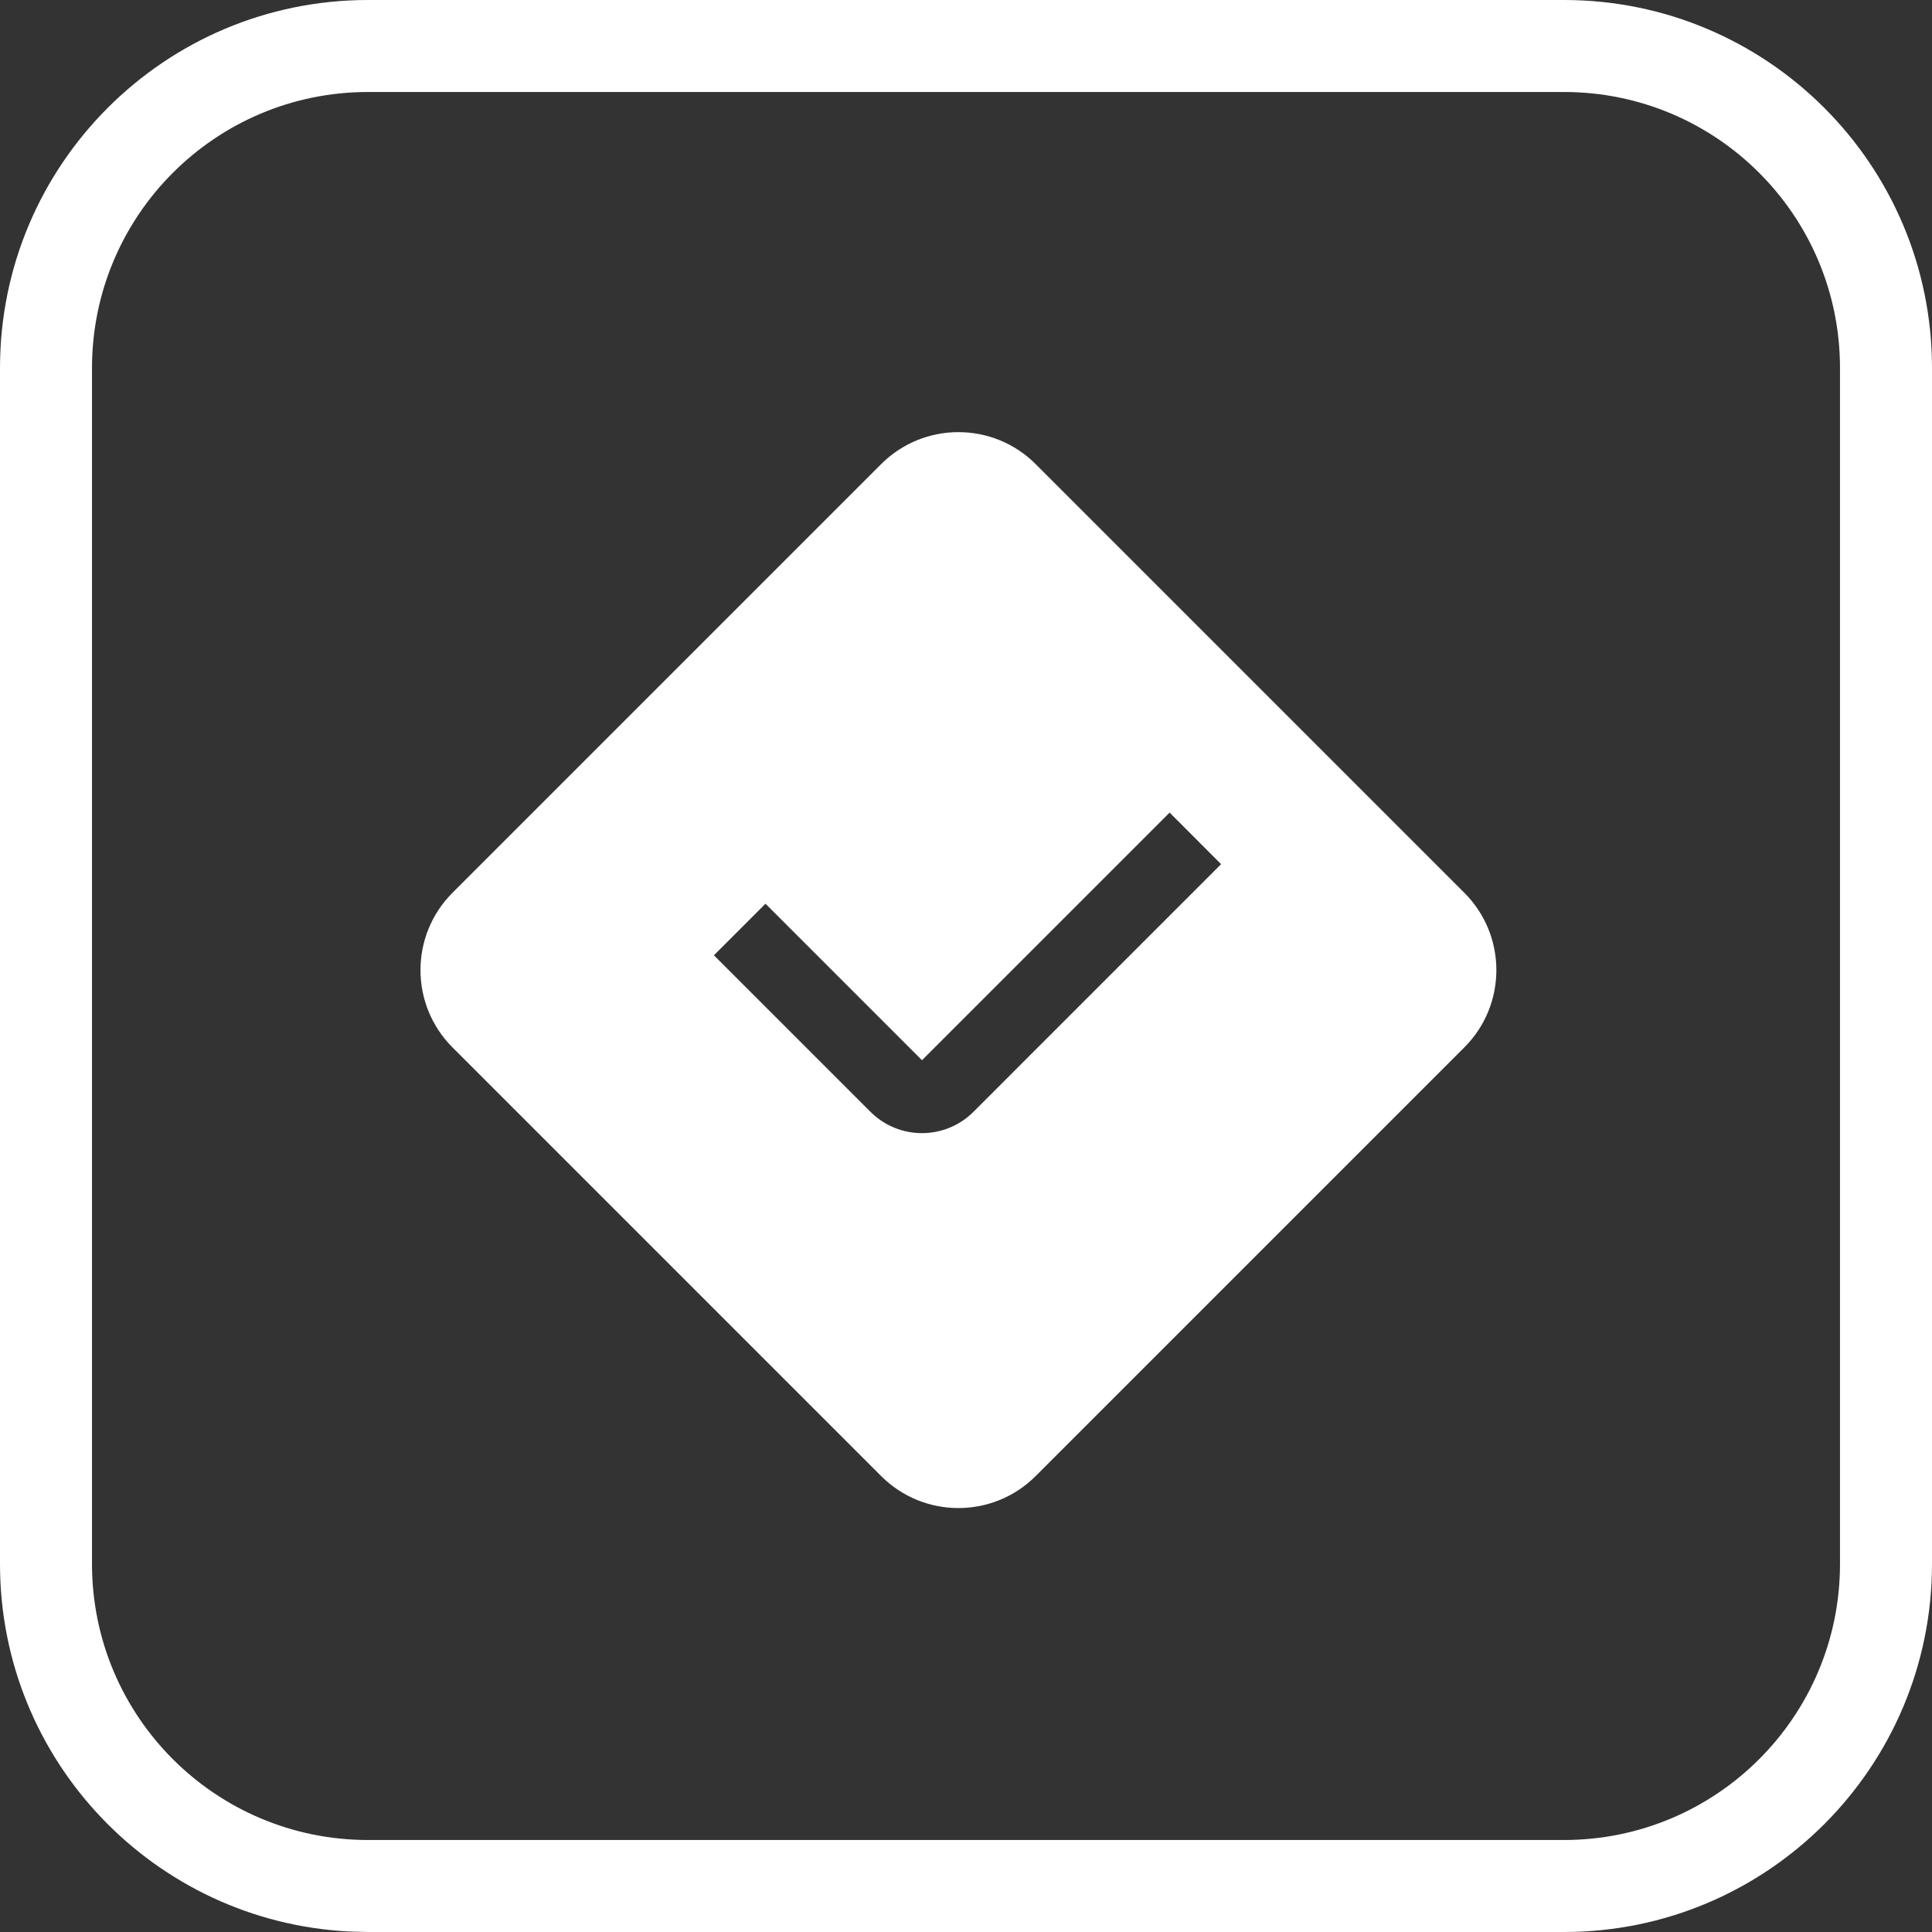
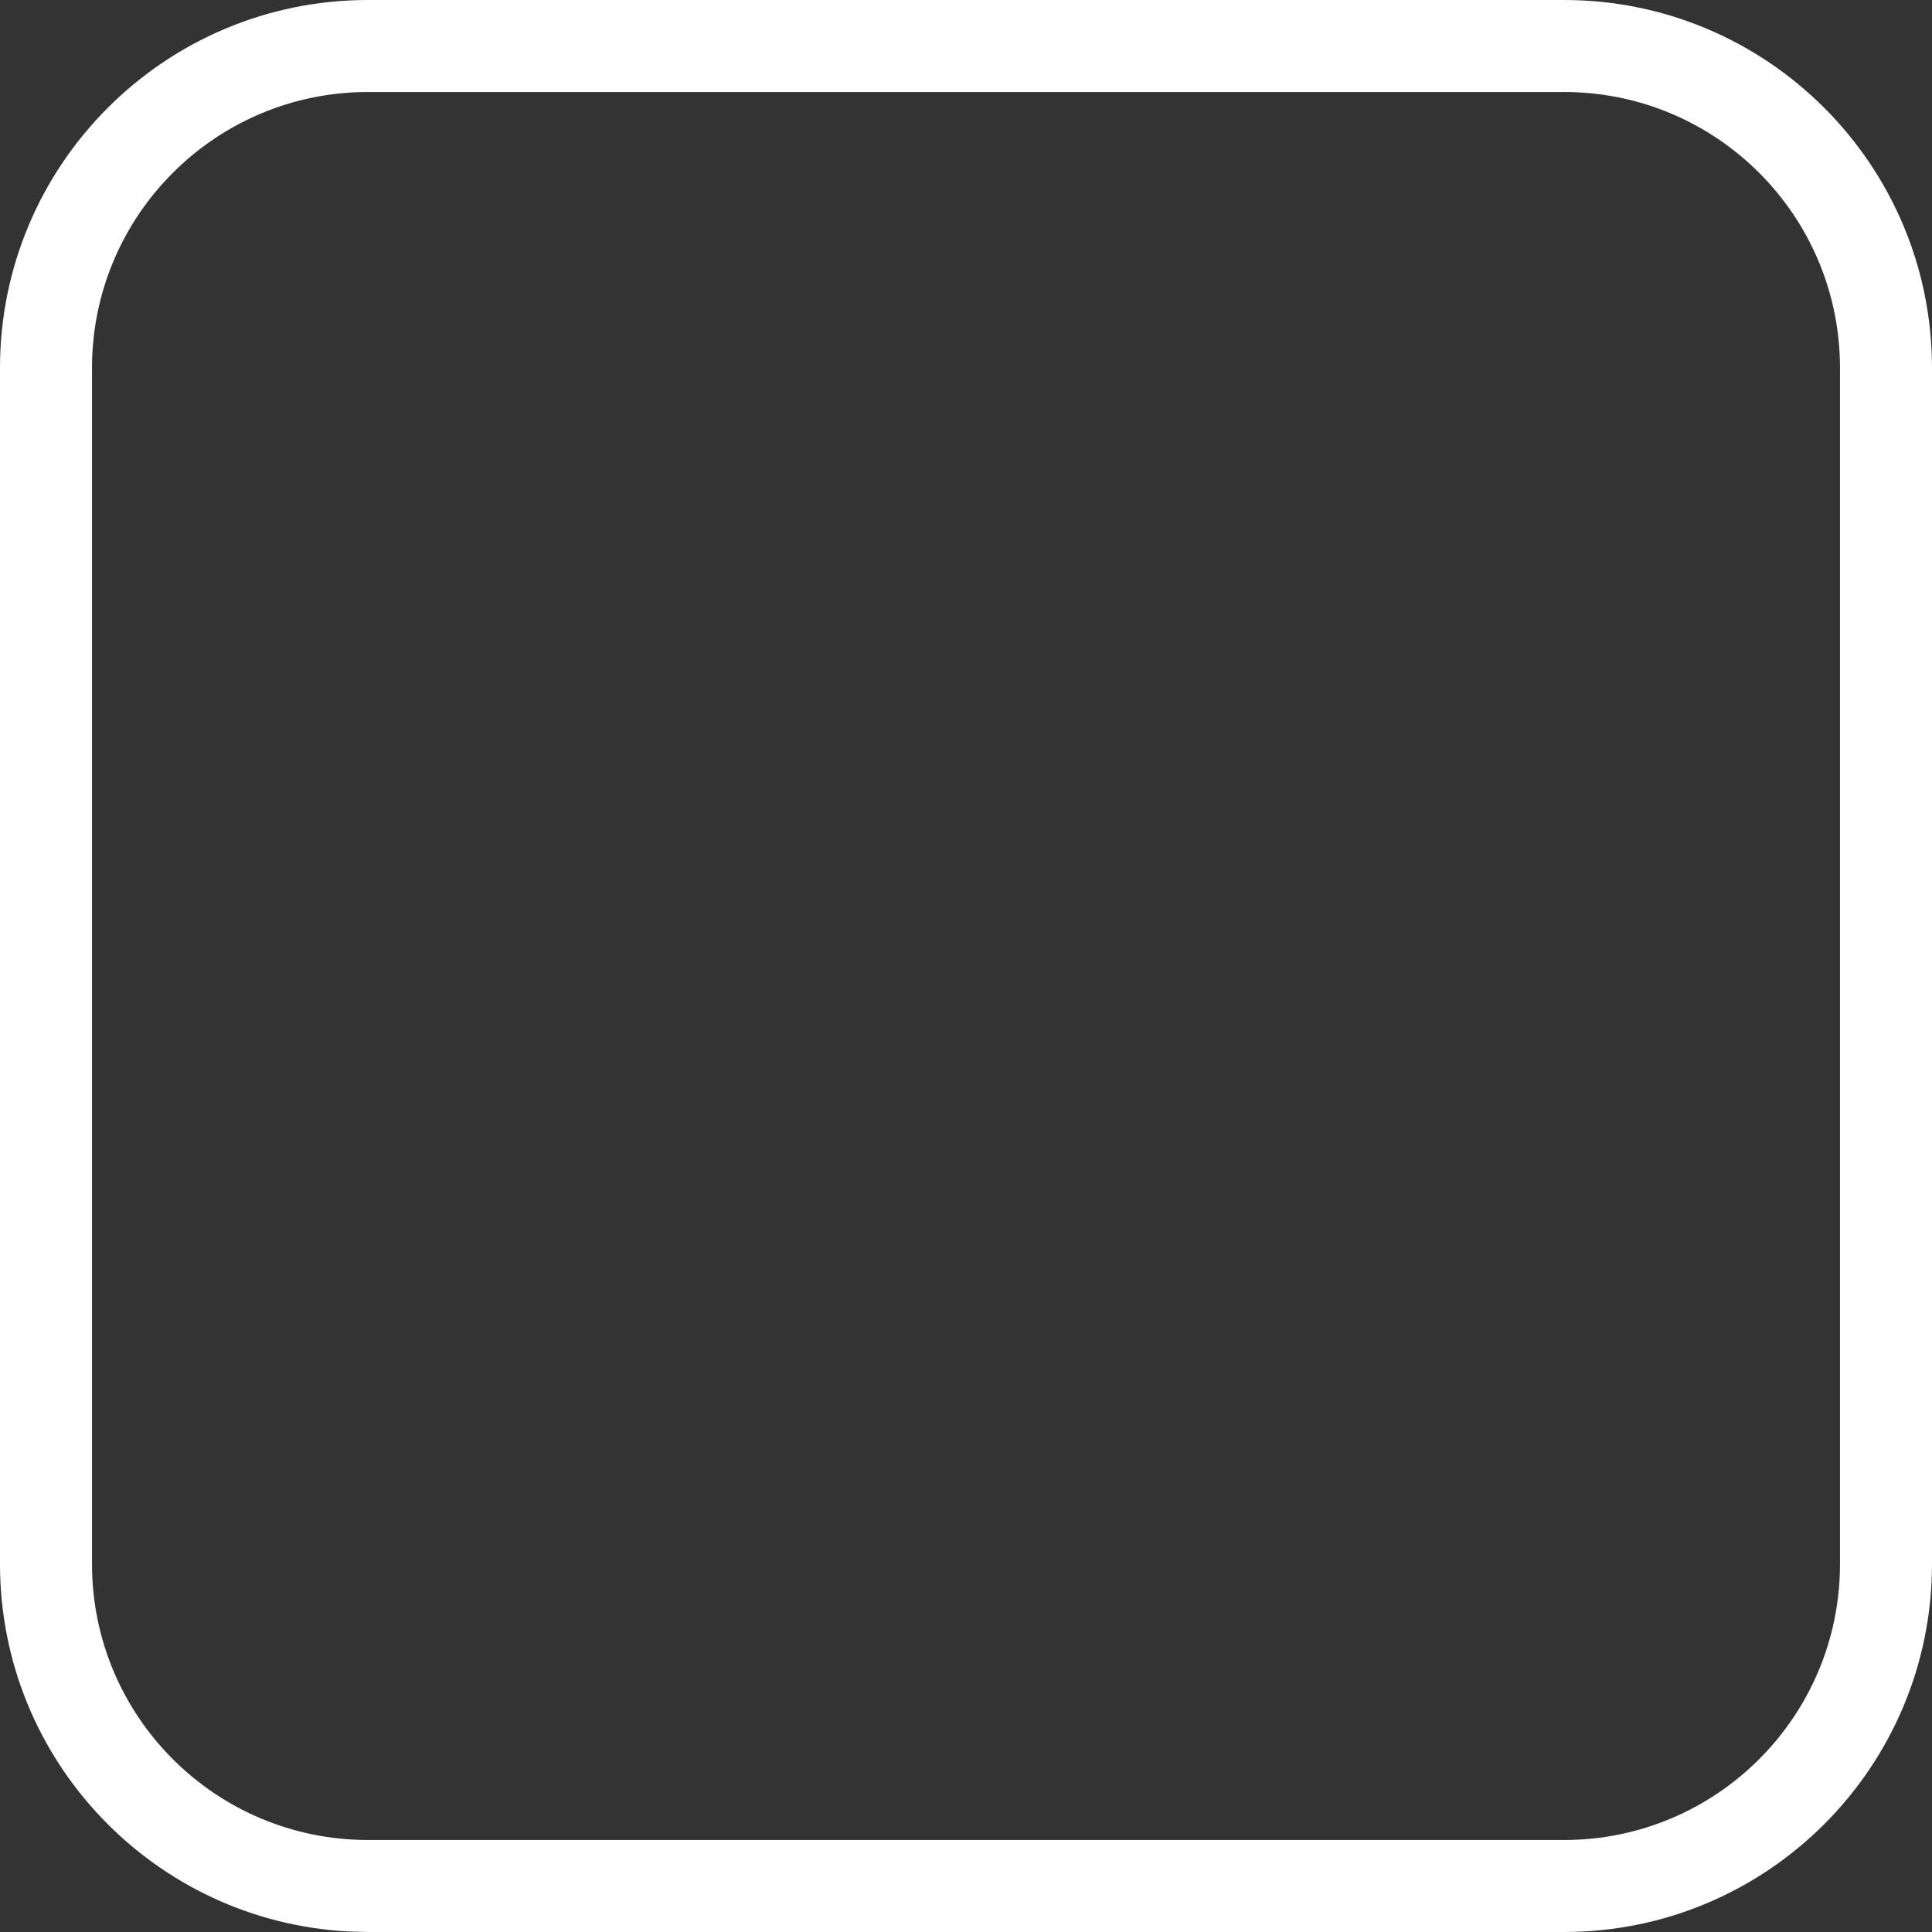
<svg xmlns="http://www.w3.org/2000/svg" width="42" height="42" viewBox="0 0 42 42" fill="none">
  <rect x="0" y="0" width="42" height="42" fill="#333333" stroke="none" />
  <path d="M34 40V42H8V40H34ZM40 34V8C40 4.686 37.314 2 34 2H8C4.686 2 2 4.686 2 8V34C2 37.314 4.686 40 8 40V42L7.588 41.989C3.361 41.775 0 38.28 0 34V8C0 3.582 3.582 0 8 0H34C38.418 0 42 3.582 42 8V34C42 38.418 38.418 42 34 42V40C37.314 40 40 37.314 40 34Z" fill="white" />
-   <path fill-rule="evenodd" clip-rule="evenodd" d="M31.833 19.408C32.762 20.336 32.762 21.842 31.833 22.77L22.516 32.087C21.588 33.016 20.082 33.016 19.154 32.087L9.837 22.77C8.909 21.842 8.909 20.336 9.837 19.408L19.154 10.091C20.082 9.162 21.588 9.162 22.516 10.091L31.833 19.408ZM21.163 24.169L26.546 18.786L25.426 17.665L20.043 23.048L16.641 19.646L15.52 20.767L18.922 24.169C19.541 24.788 20.544 24.788 21.163 24.169Z" fill="white" />
</svg>